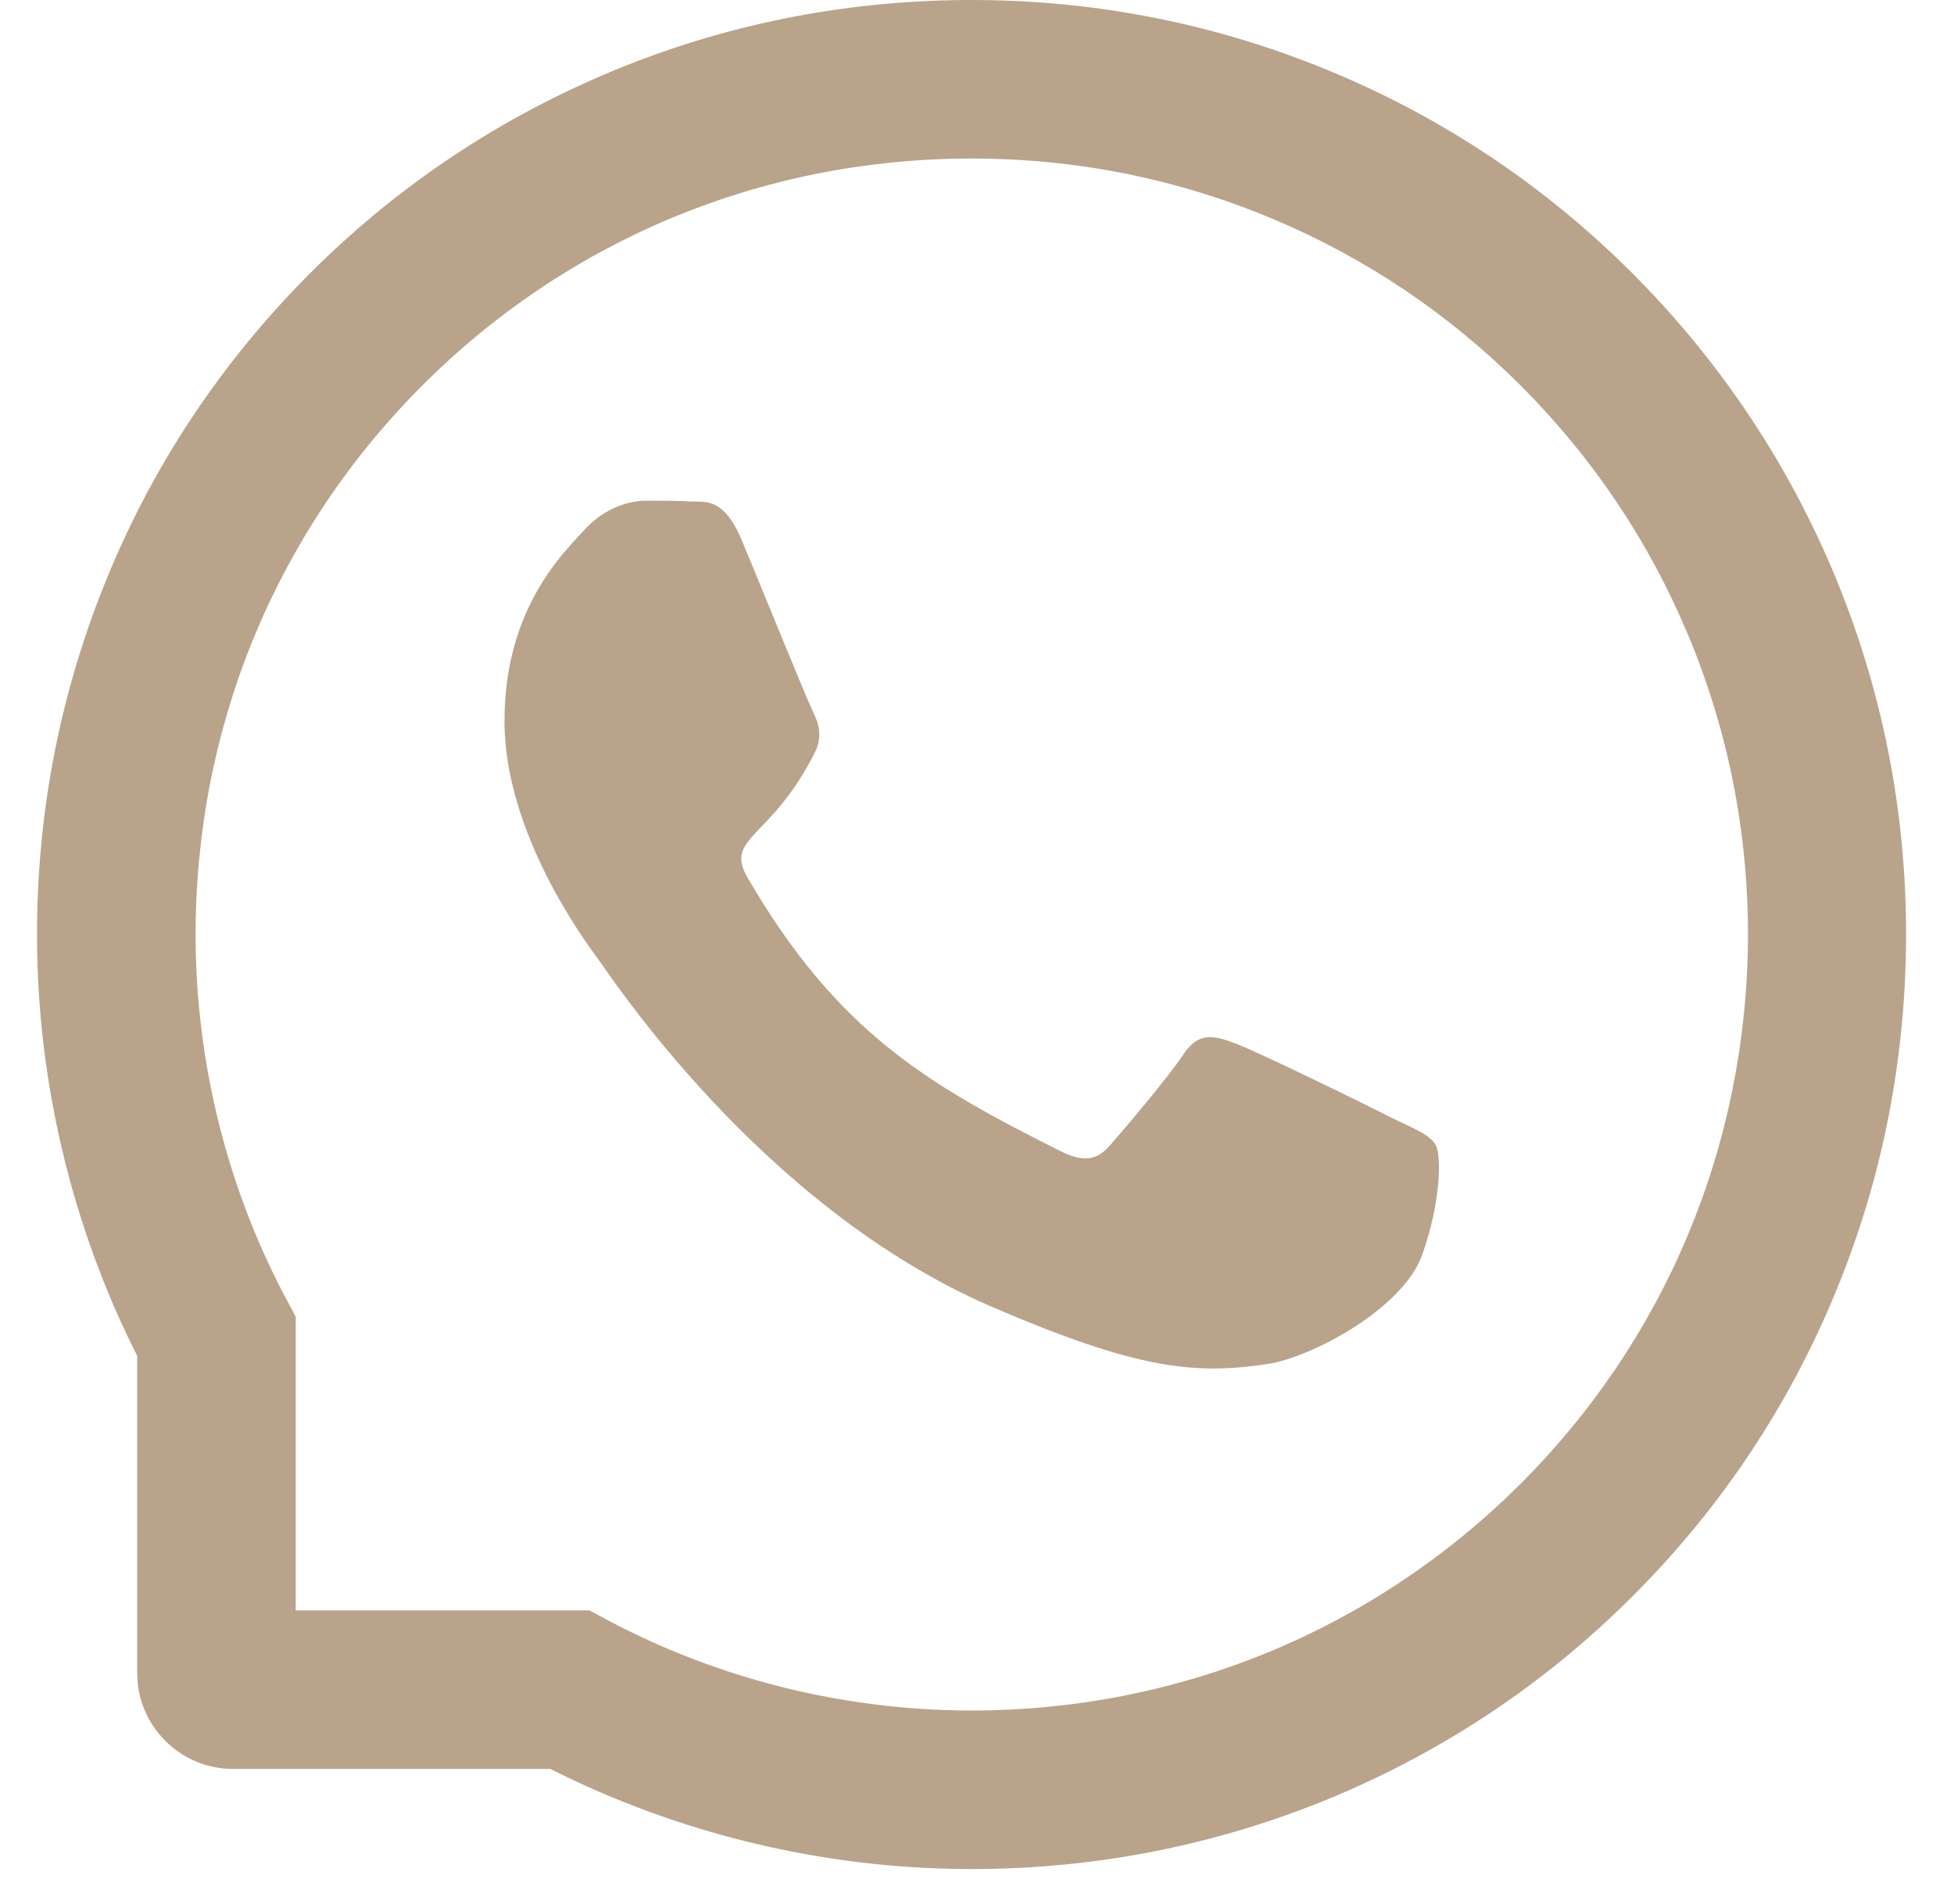
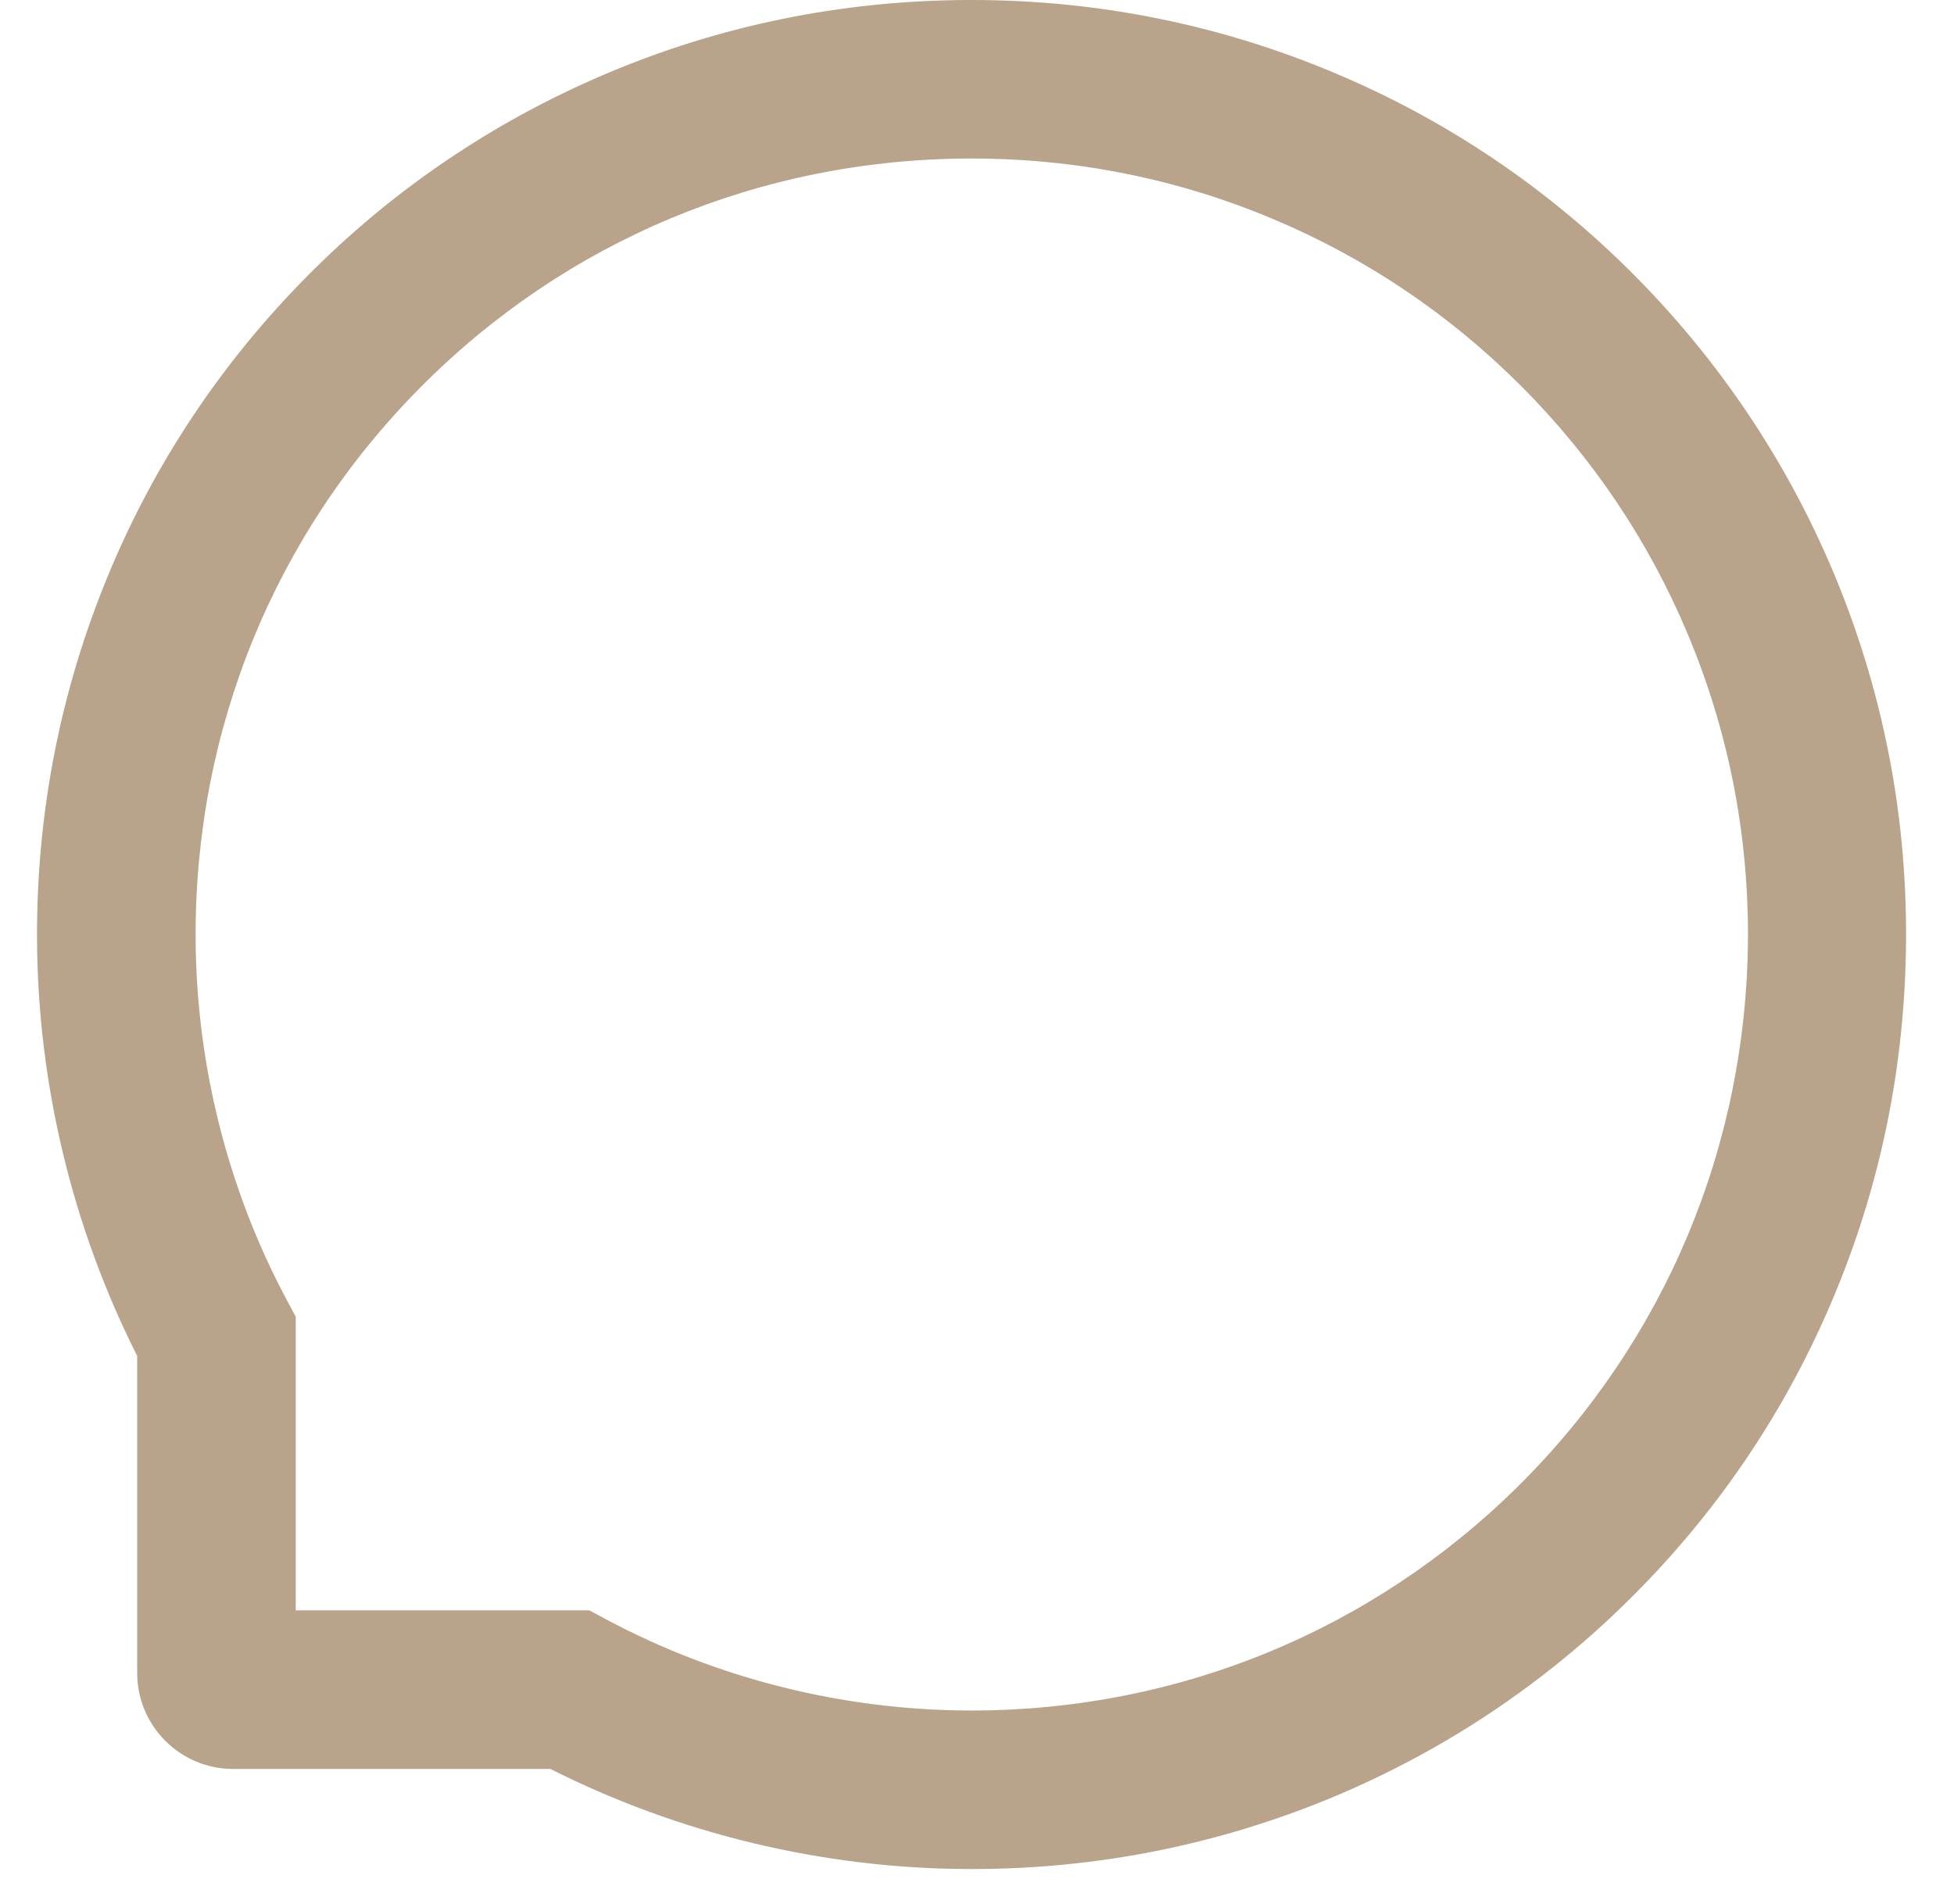
<svg xmlns="http://www.w3.org/2000/svg" width="39" height="38" viewBox="0 0 39 38" fill="none">
-   <path d="M27.78 22.312C27.326 22.079 25.066 20.971 24.645 20.822C24.225 20.663 23.917 20.588 23.613 21.055C23.305 21.517 22.43 22.545 22.156 22.858C21.889 23.166 21.619 23.203 21.165 22.974C18.467 21.625 16.697 20.568 14.92 17.516C14.449 16.704 15.39 16.762 16.269 15.009C16.419 14.701 16.343 14.439 16.227 14.206C16.11 13.973 15.194 11.716 14.811 10.796C14.441 9.901 14.058 10.026 13.779 10.009C13.512 9.993 13.209 9.993 12.9 9.993C12.592 9.993 12.097 10.109 11.676 10.563C11.256 11.025 10.069 12.137 10.069 14.393C10.069 16.65 11.714 18.836 11.939 19.144C12.172 19.452 15.174 24.082 19.782 26.076C22.697 27.333 23.838 27.441 25.295 27.225C26.182 27.092 28.009 26.117 28.388 25.039C28.767 23.965 28.767 23.045 28.655 22.853C28.542 22.649 28.234 22.533 27.78 22.312Z" fill="#B9A38B" />
  <path d="M36.594 11.424C35.654 9.189 34.305 7.182 32.585 5.458C30.866 3.739 28.859 2.386 26.619 1.449C24.329 0.487 21.898 0 19.391 0H19.308C16.785 0.012 14.341 0.512 12.043 1.495C9.824 2.444 7.834 3.793 6.131 5.512C4.428 7.232 3.092 9.23 2.168 11.458C1.21 13.764 0.727 16.216 0.739 18.739C0.752 21.629 1.443 24.497 2.738 27.062V33.39C2.738 34.448 3.596 35.306 4.653 35.306H10.986C13.55 36.6 16.419 37.291 19.308 37.304H19.396C21.89 37.304 24.308 36.821 26.586 35.876C28.813 34.947 30.816 33.615 32.531 31.912C34.251 30.209 35.604 28.219 36.549 26C37.531 23.702 38.031 21.258 38.043 18.735C38.056 16.2 37.565 13.739 36.594 11.424ZM30.304 29.66C27.385 32.549 23.513 34.14 19.391 34.14H19.321C16.81 34.127 14.316 33.503 12.114 32.329L11.764 32.141H5.902V26.279L5.715 25.93C4.541 23.727 3.916 21.233 3.904 18.723C3.887 14.572 5.473 10.675 8.383 7.74C11.29 4.805 15.174 3.181 19.325 3.164H19.396C21.477 3.164 23.497 3.568 25.399 4.367C27.256 5.146 28.921 6.266 30.354 7.698C31.782 9.126 32.906 10.796 33.684 12.652C34.492 14.576 34.896 16.616 34.888 18.723C34.863 22.869 33.235 26.754 30.304 29.66Z" fill="#B9A38B" />
</svg>